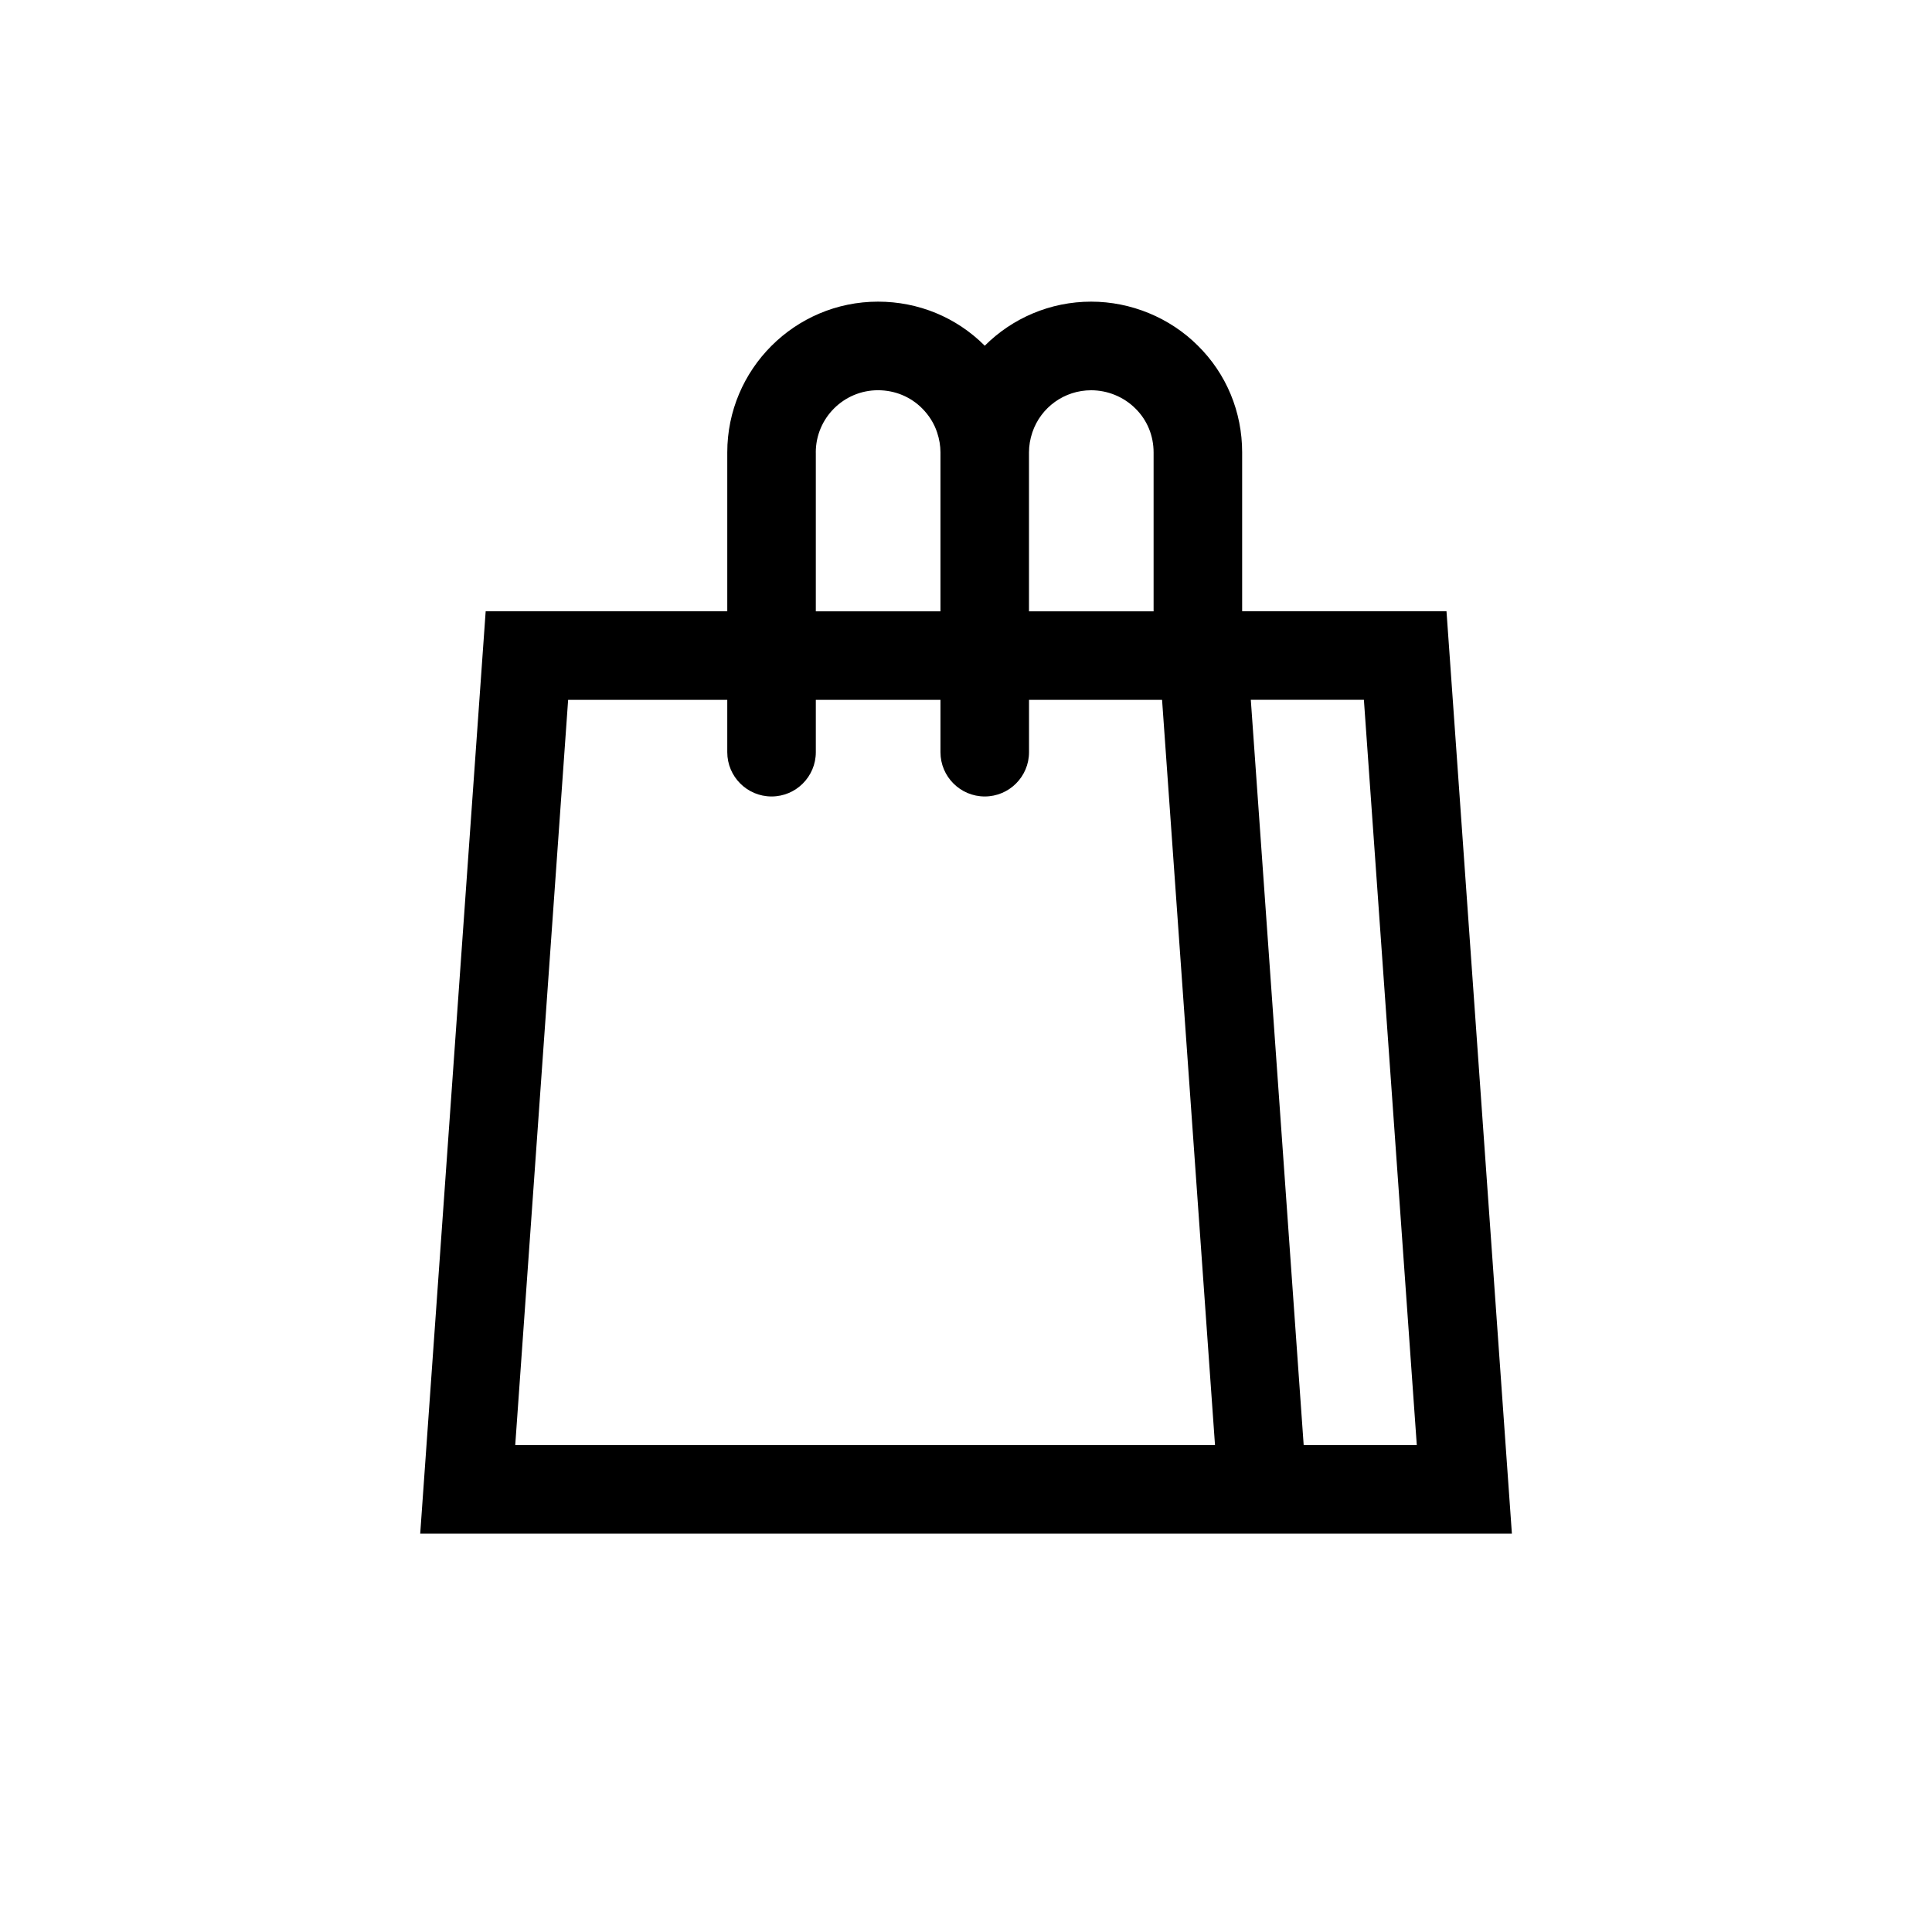
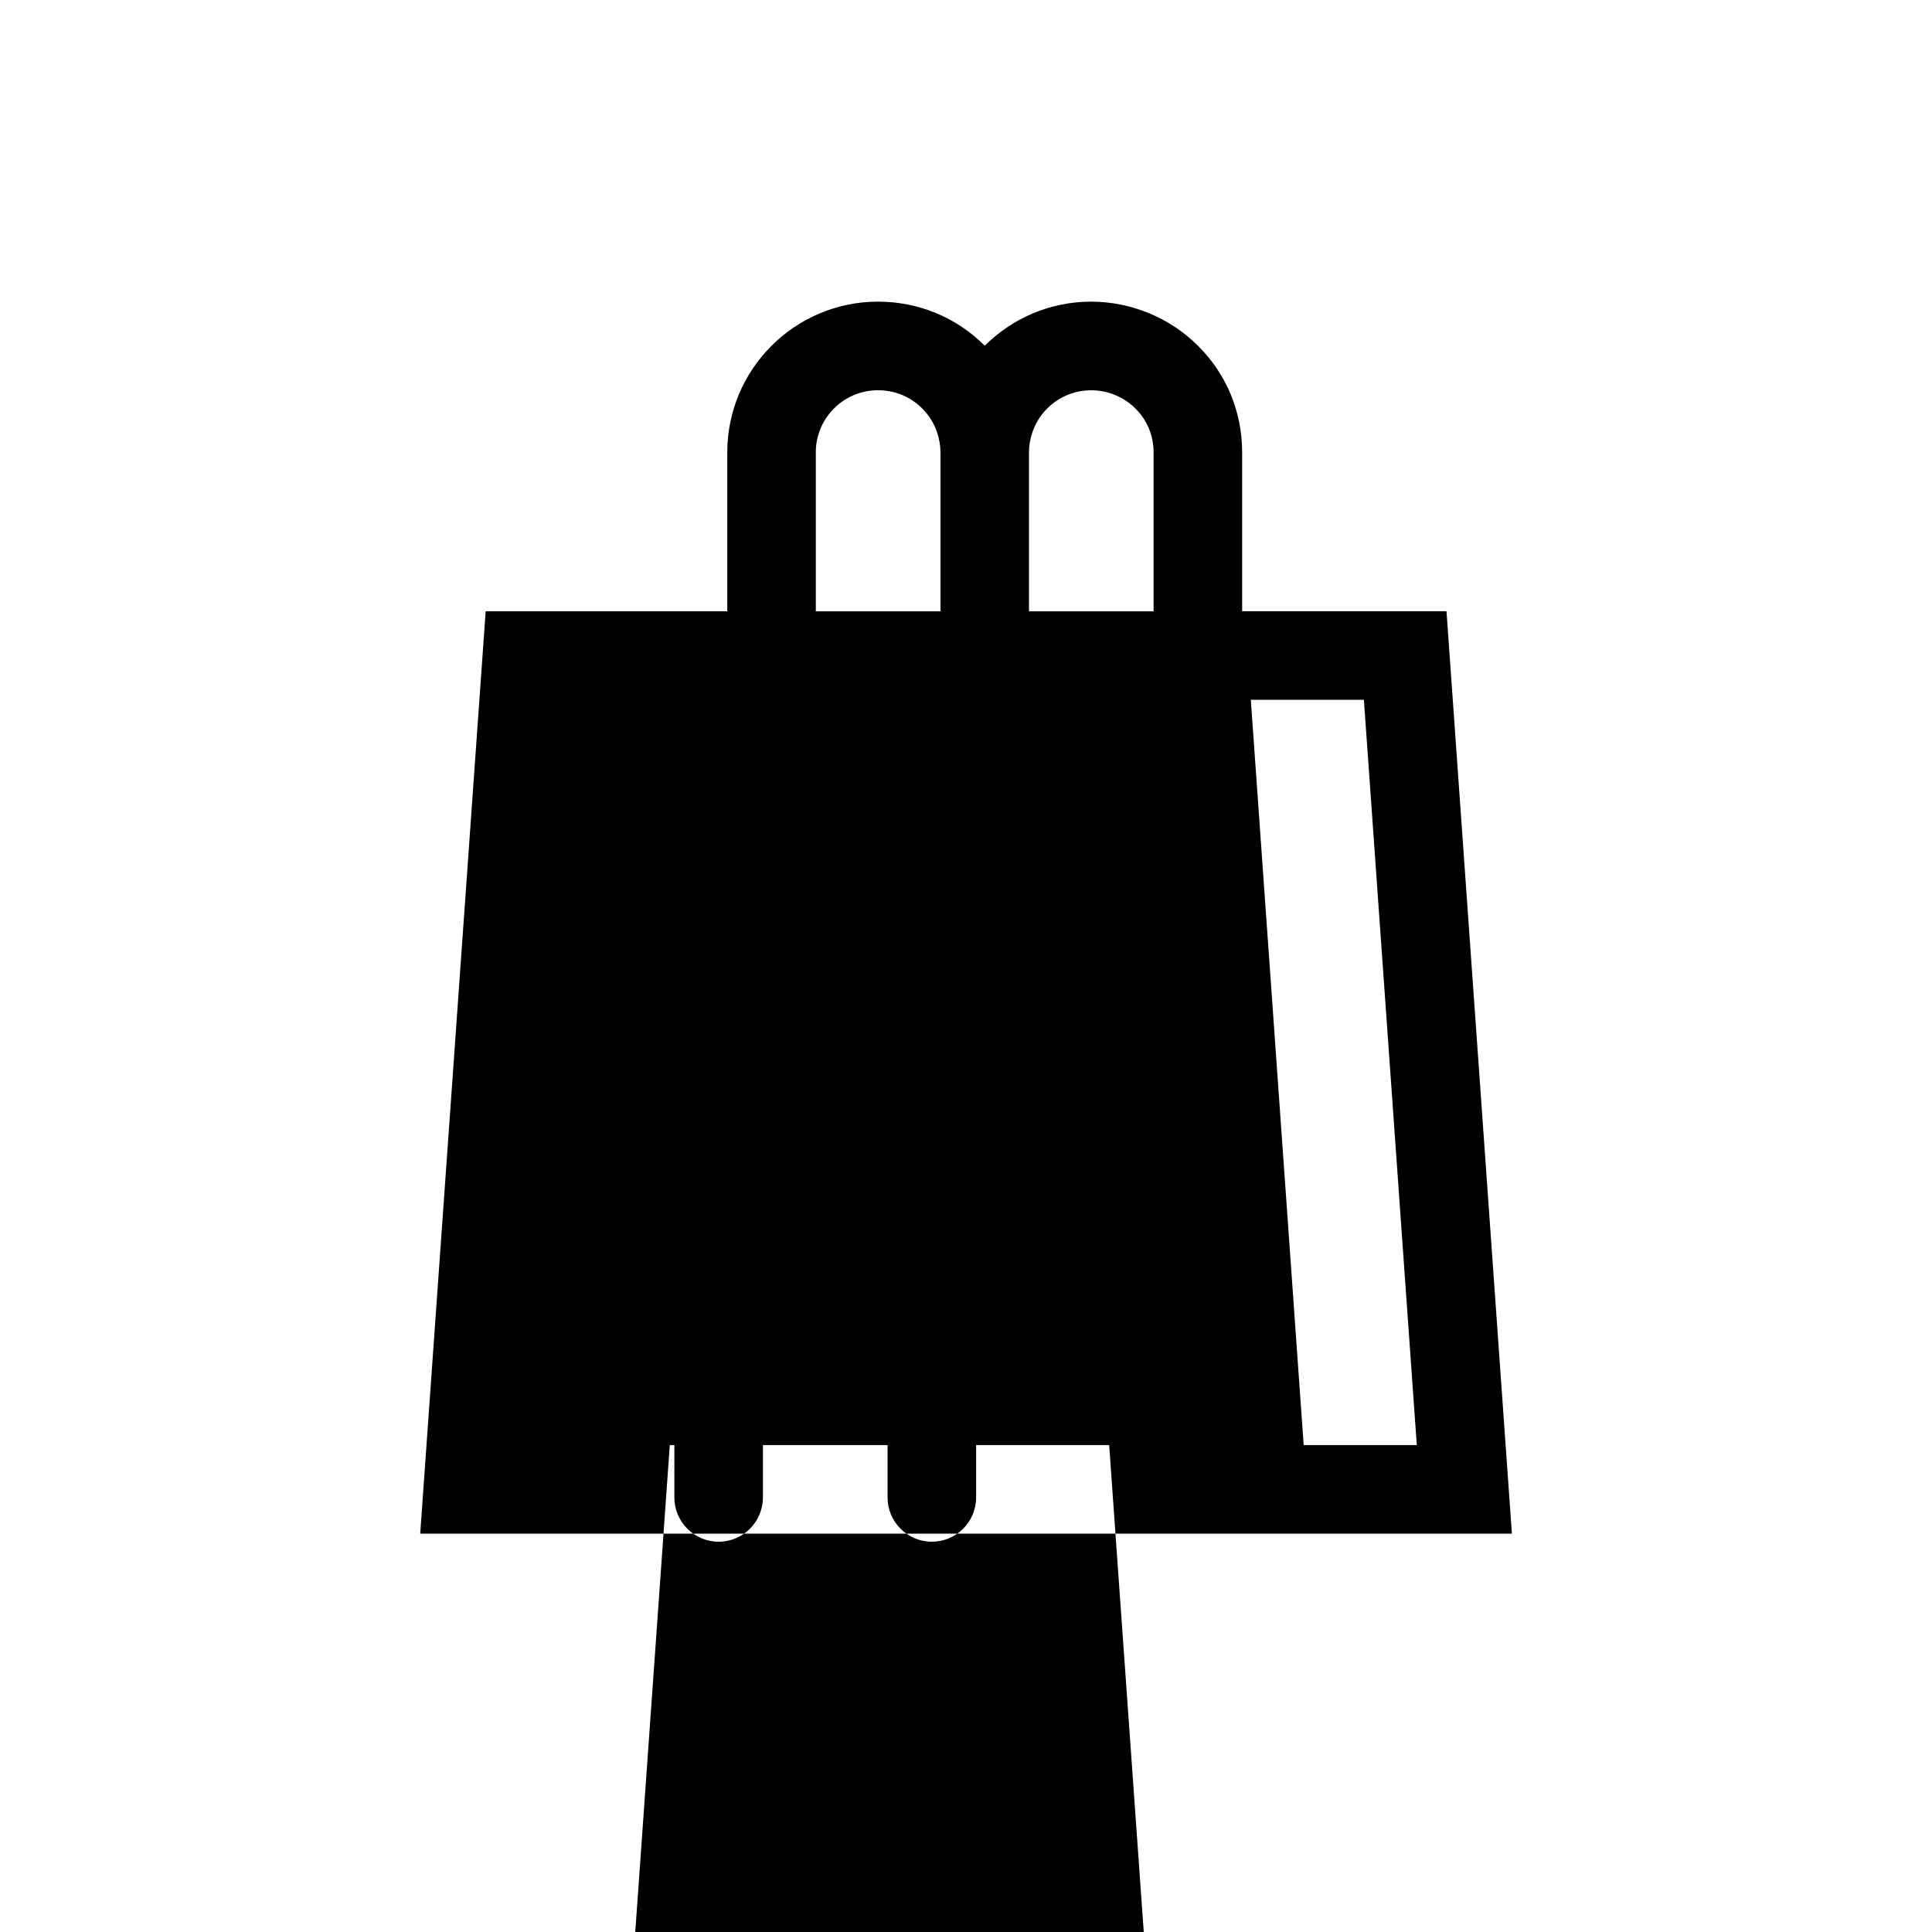
<svg xmlns="http://www.w3.org/2000/svg" id="Layer_1" viewBox="0 0 60 60">
-   <path d="M44.92,18.982h-6.344v-4.933c0-1.262-.491-2.442-1.376-3.315-.869-.868-2.077-1.366-3.313-1.366-1.27,0-2.447.512-3.305,1.369,0,0-.001-.002-.002-.003-.881-.881-2.059-1.366-3.313-1.366-2.581,0-4.681,2.1-4.681,4.681v4.935h-7.503l-2.033,28.644h33.903l-2.031-28.646ZM32.059,13.432c.264-.785.998-1.312,1.828-1.312.513,0,1.013.205,1.376.568.363.358.563.842.563,1.363v4.935h-3.87v-4.935c0-.207.035-.416.103-.618ZM25.335,14.05c0-1.064.866-1.931,1.931-1.931.521,0,1.007.199,1.369.561.217.217.375.469.468.75.069.207.104.416.104.621v4.935h-3.871v-4.935ZM20.801,44.879h-4.8l1.643-23.144h4.942v1.625c0,.759.616,1.375,1.375,1.375s1.375-.616,1.375-1.375v-1.625h3.871v1.625c0,.759.616,1.375,1.375,1.375s1.375-.616,1.375-1.375v-1.625h4.132l1.644,23.144h-16.931ZM40.487,44.879l-1.642-23.146h3.512l1.643,23.146h-3.513Z" />
+   <path d="M44.92,18.982h-6.344v-4.933c0-1.262-.491-2.442-1.376-3.315-.869-.868-2.077-1.366-3.313-1.366-1.27,0-2.447.512-3.305,1.369,0,0-.001-.002-.002-.003-.881-.881-2.059-1.366-3.313-1.366-2.581,0-4.681,2.1-4.681,4.681v4.935h-7.503l-2.033,28.644h33.903l-2.031-28.646ZM32.059,13.432c.264-.785.998-1.312,1.828-1.312.513,0,1.013.205,1.376.568.363.358.563.842.563,1.363v4.935h-3.87v-4.935c0-.207.035-.416.103-.618ZM25.335,14.05c0-1.064.866-1.931,1.931-1.931.521,0,1.007.199,1.369.561.217.217.375.469.468.75.069.207.104.416.104.621v4.935h-3.871v-4.935ZM20.801,44.879h-4.8h4.942v1.625c0,.759.616,1.375,1.375,1.375s1.375-.616,1.375-1.375v-1.625h3.871v1.625c0,.759.616,1.375,1.375,1.375s1.375-.616,1.375-1.375v-1.625h4.132l1.644,23.144h-16.931ZM40.487,44.879l-1.642-23.146h3.512l1.643,23.146h-3.513Z" />
</svg>